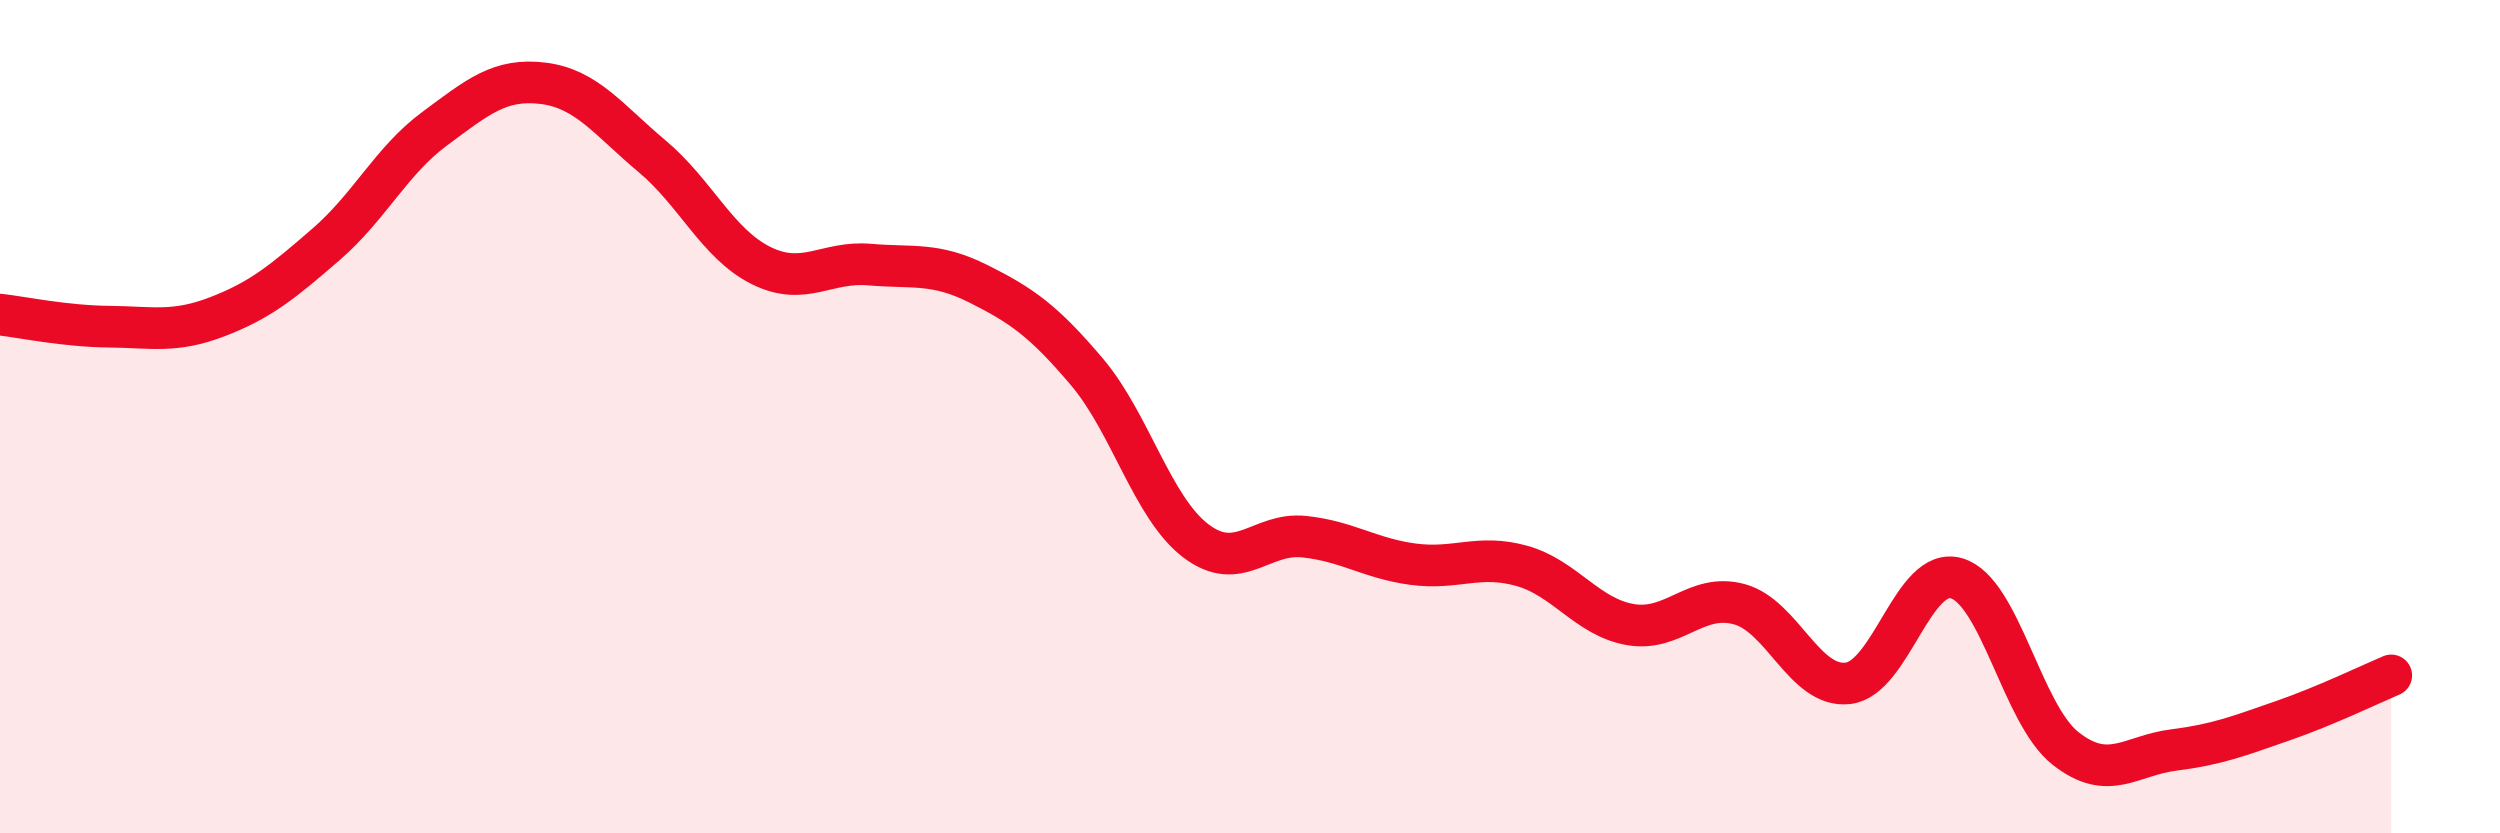
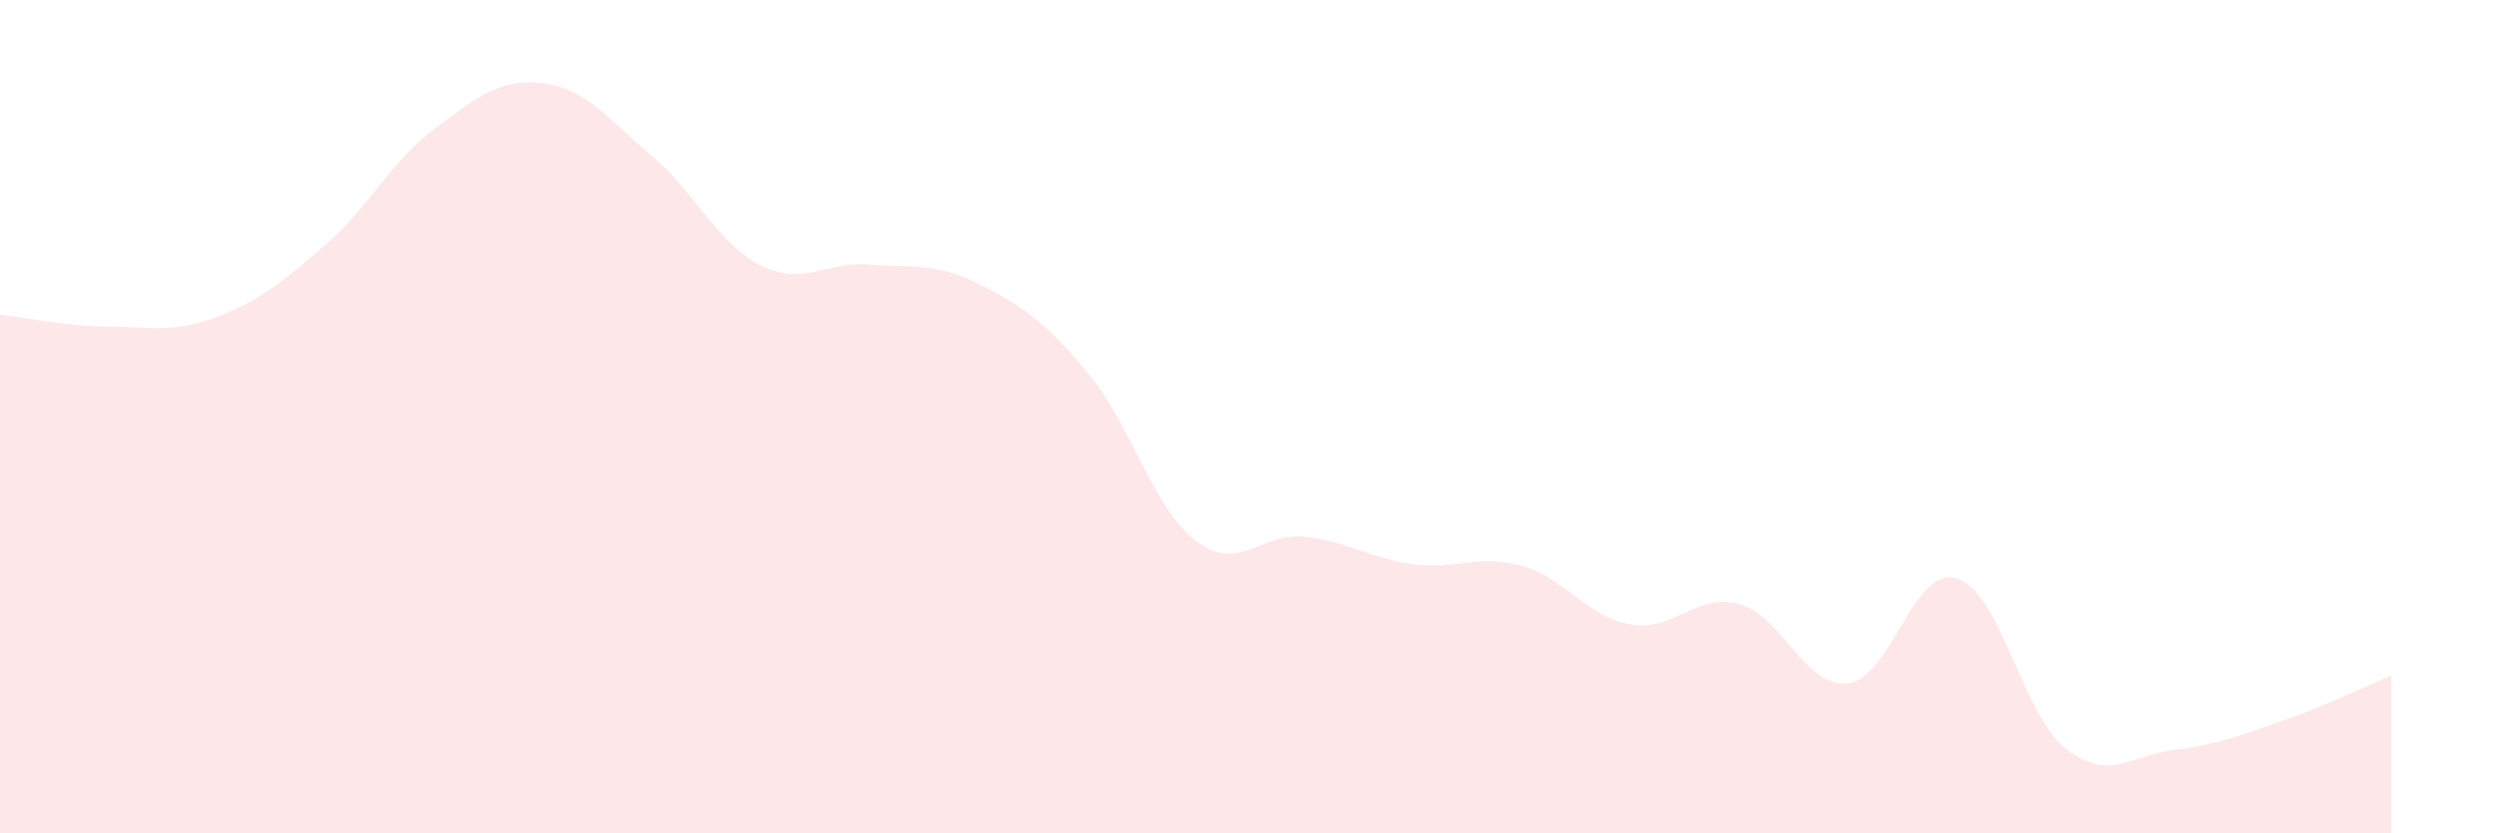
<svg xmlns="http://www.w3.org/2000/svg" width="60" height="20" viewBox="0 0 60 20">
  <path d="M 0,7.55 C 0.52,7.61 1.57,7.83 2.61,7.84 C 3.65,7.85 4.18,8 5.22,7.6 C 6.26,7.2 6.79,6.76 7.83,5.86 C 8.87,4.96 9.39,3.86 10.43,3.09 C 11.47,2.32 12,1.87 13.04,2 C 14.08,2.13 14.61,2.88 15.65,3.75 C 16.69,4.62 17.22,5.85 18.26,6.37 C 19.3,6.89 19.83,6.26 20.87,6.35 C 21.91,6.44 22.44,6.29 23.48,6.81 C 24.52,7.33 25.05,7.7 26.09,8.93 C 27.13,10.16 27.66,12.19 28.7,12.98 C 29.74,13.77 30.26,12.77 31.3,12.88 C 32.34,12.99 32.87,13.4 33.91,13.54 C 34.95,13.68 35.48,13.29 36.52,13.58 C 37.56,13.87 38.09,14.81 39.13,14.99 C 40.17,15.17 40.7,14.22 41.74,14.5 C 42.78,14.78 43.31,16.52 44.35,16.4 C 45.39,16.28 45.92,13.57 46.96,13.88 C 48,14.19 48.53,17.14 49.57,17.96 C 50.61,18.78 51.13,18.13 52.17,18 C 53.21,17.87 53.74,17.66 54.78,17.3 C 55.82,16.94 56.87,16.43 57.39,16.21L57.39 20L0 20Z" fill="#EB0A25" opacity="0.1" stroke-linecap="round" stroke-linejoin="round" />
-   <path d="M 0,7.55 C 0.52,7.61 1.57,7.83 2.61,7.84 C 3.65,7.85 4.18,8 5.22,7.6 C 6.26,7.2 6.79,6.76 7.83,5.86 C 8.87,4.96 9.39,3.86 10.43,3.09 C 11.47,2.32 12,1.87 13.04,2 C 14.08,2.13 14.61,2.88 15.65,3.75 C 16.69,4.62 17.22,5.85 18.26,6.37 C 19.3,6.89 19.83,6.26 20.87,6.35 C 21.91,6.44 22.44,6.29 23.48,6.81 C 24.52,7.33 25.05,7.7 26.09,8.93 C 27.13,10.16 27.66,12.19 28.7,12.98 C 29.74,13.77 30.26,12.77 31.3,12.88 C 32.34,12.99 32.87,13.4 33.91,13.54 C 34.95,13.68 35.48,13.29 36.52,13.58 C 37.56,13.87 38.09,14.81 39.13,14.99 C 40.17,15.17 40.7,14.22 41.74,14.5 C 42.78,14.78 43.31,16.52 44.35,16.4 C 45.39,16.28 45.92,13.57 46.96,13.88 C 48,14.19 48.53,17.14 49.57,17.96 C 50.61,18.78 51.13,18.13 52.17,18 C 53.21,17.87 53.74,17.66 54.78,17.3 C 55.82,16.94 56.87,16.43 57.39,16.21" stroke="#EB0A25" stroke-width="1" fill="none" stroke-linecap="round" stroke-linejoin="round" />
</svg>